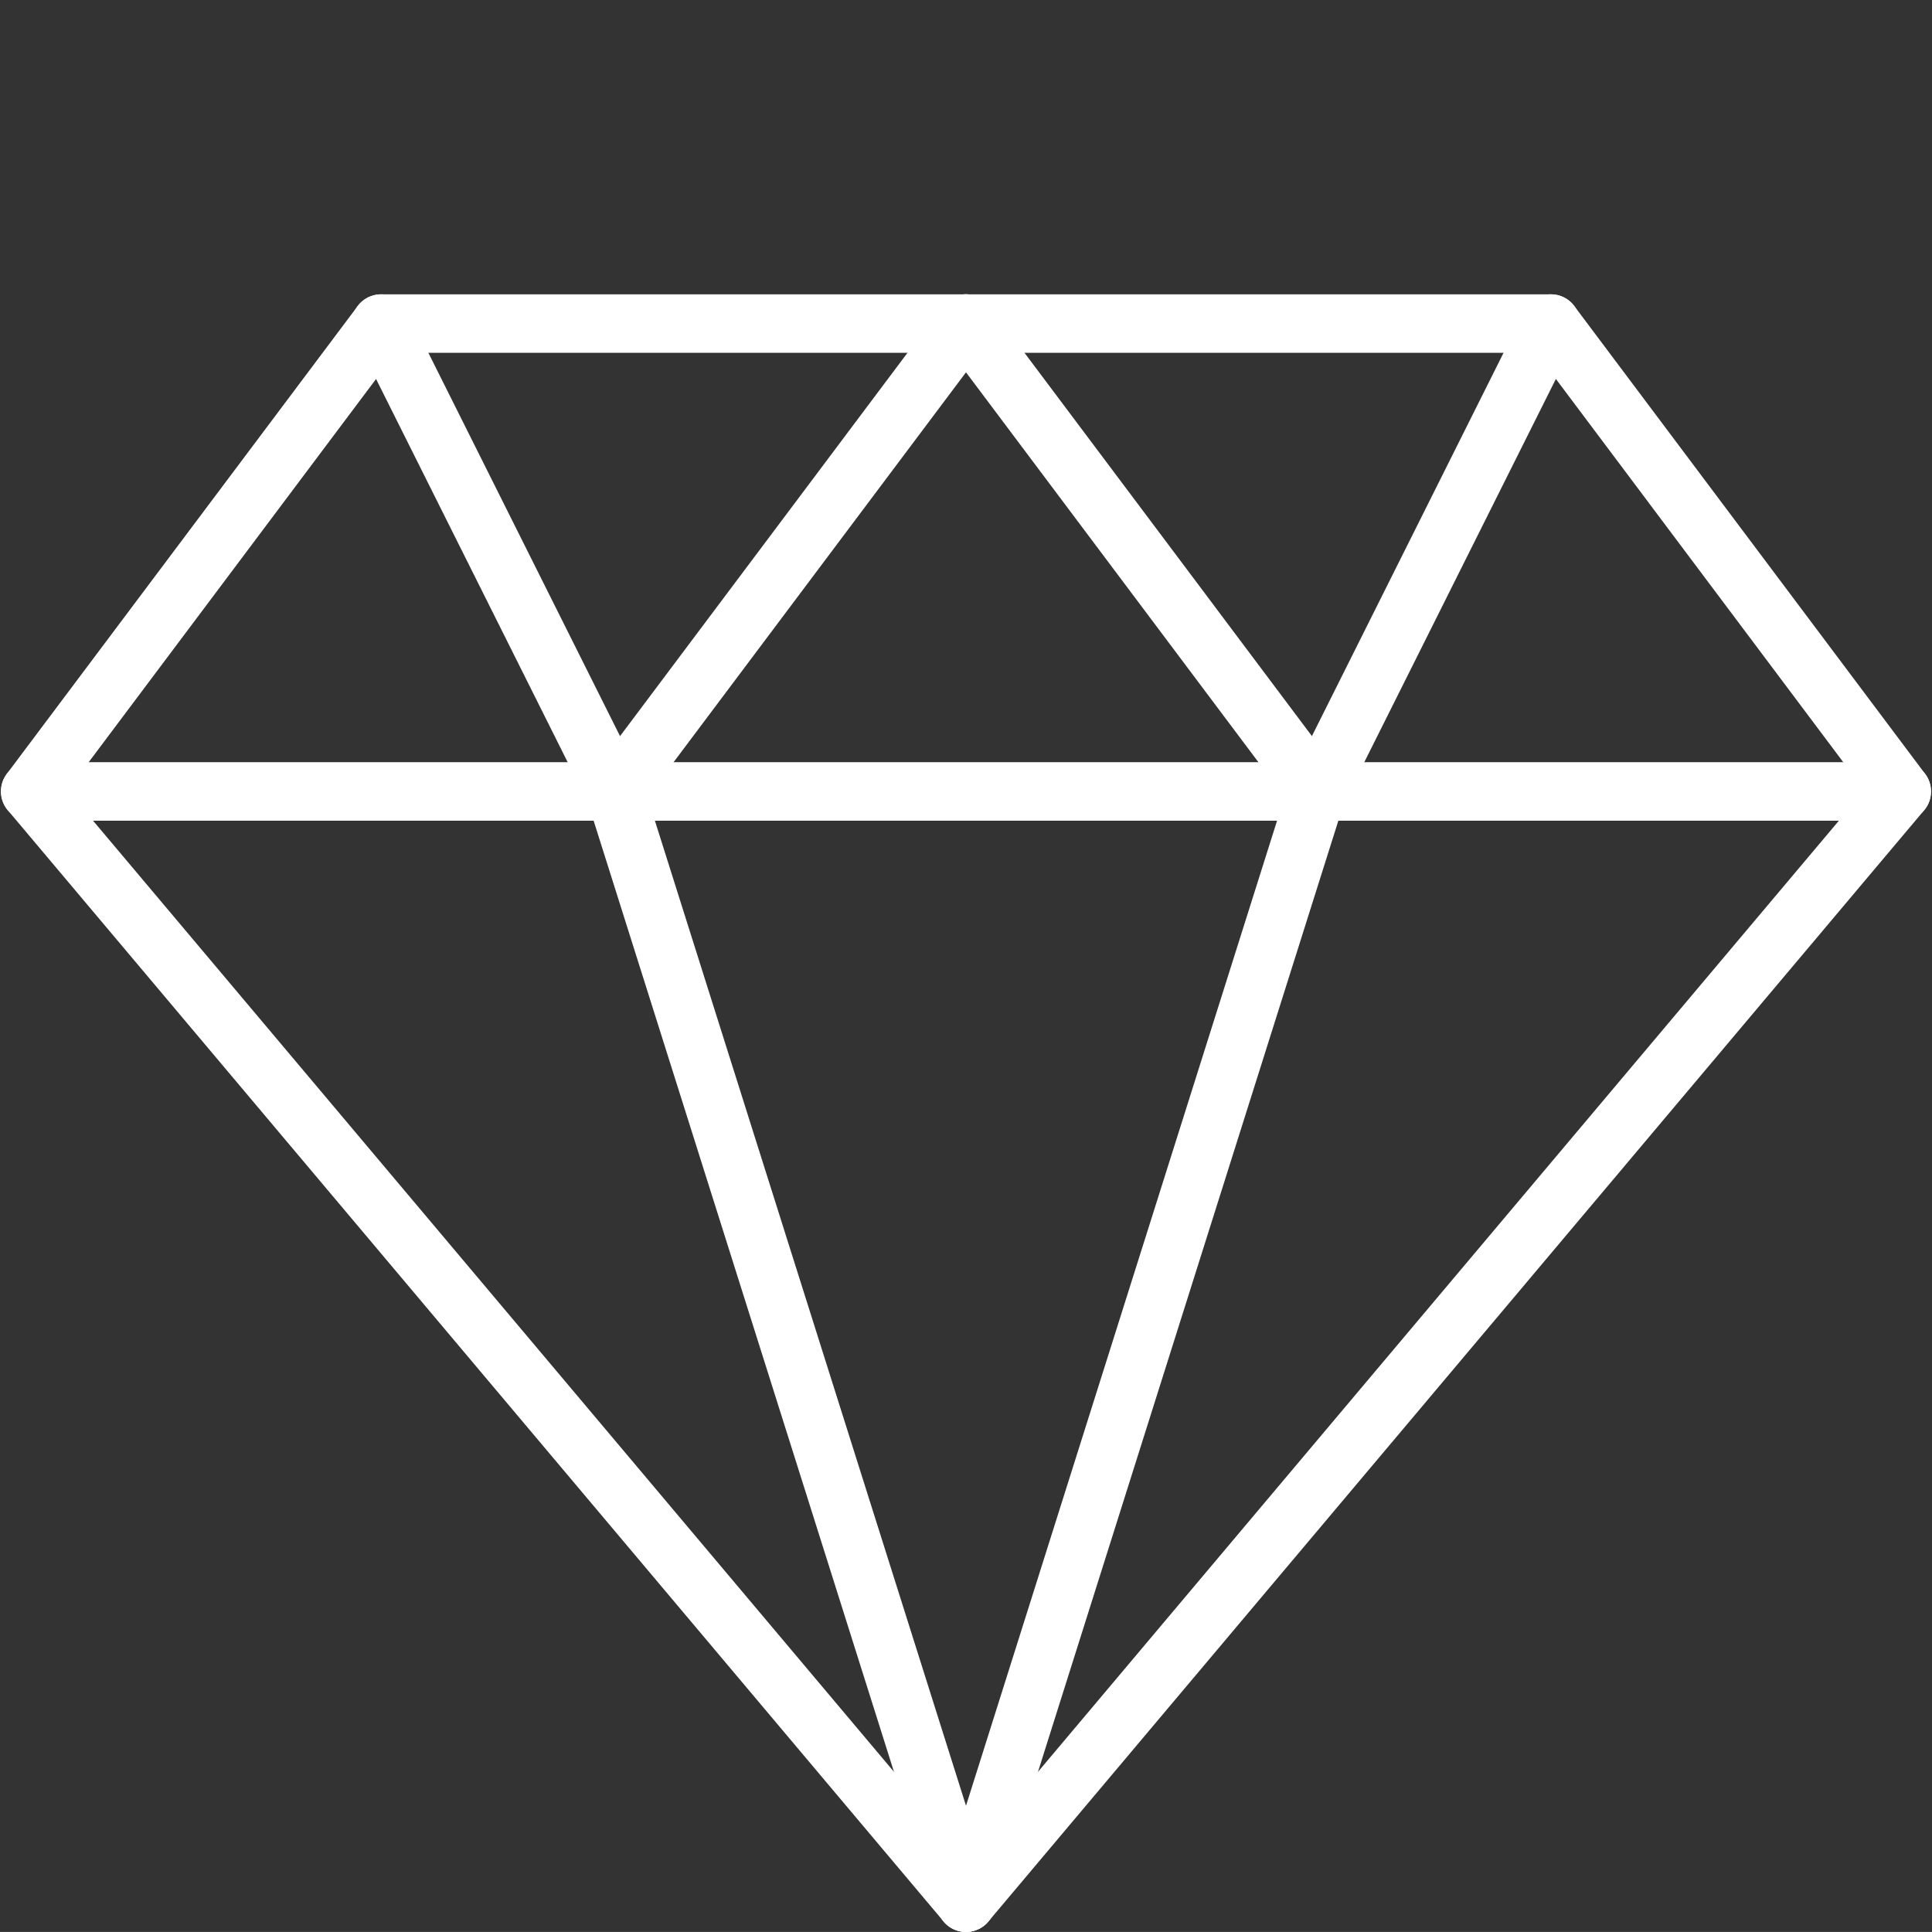
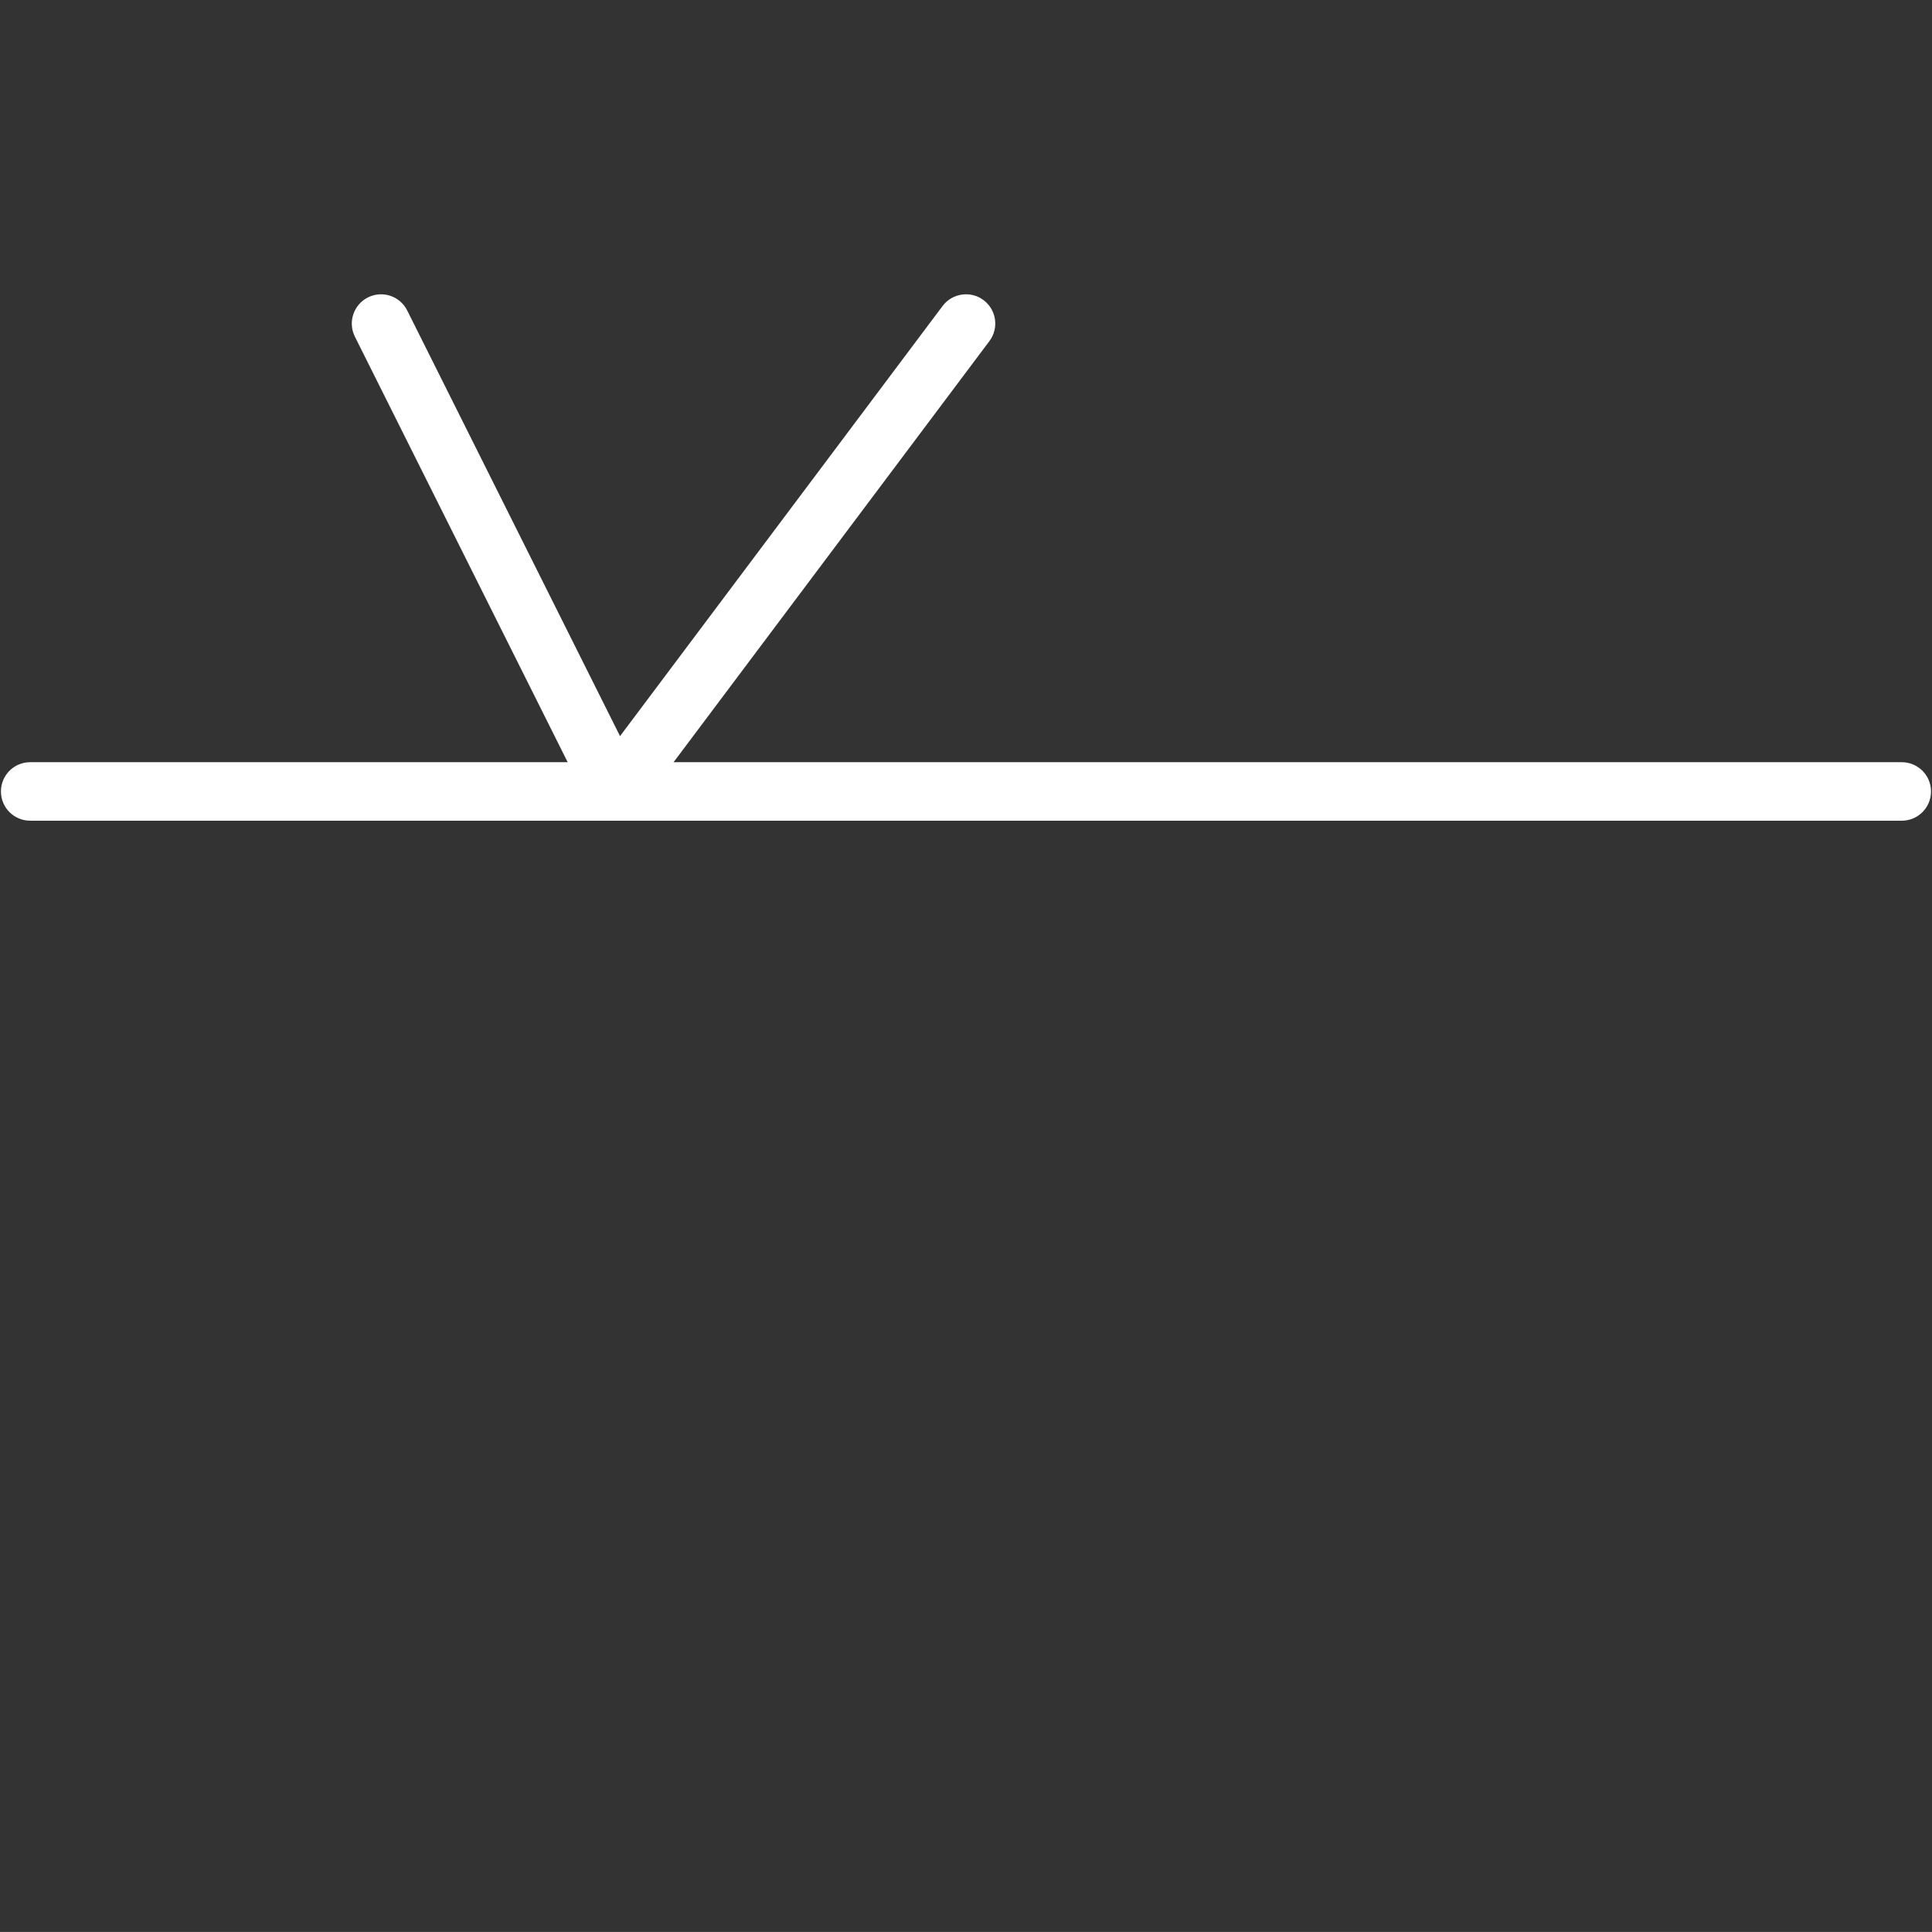
<svg xmlns="http://www.w3.org/2000/svg" version="1.1" id="Capa_1" x="0px" y="0px" width="65.623px" height="65.621px" viewBox="0 0 65.623 65.621" enable-background="new 0 0 65.623 65.621" xml:space="preserve">
  <rect x="0" y="0" width="65.623" height="65.621" fill="#333333" stroke="none" />
  <g>
-     <path fill="#FFFFFF" d="M32.811,65.621c-0.293,0-0.572-0.129-0.759-0.354L0.266,27.522c-0.298-0.354-0.314-0.866-0.036-1.235   L12.15,10.394c0.187-0.25,0.483-0.397,0.795-0.397h39.732c0.312,0,0.608,0.147,0.795,0.397l11.919,15.894   c0.279,0.369,0.263,0.881-0.036,1.235L33.57,65.268C33.383,65.492,33.103,65.621,32.811,65.621z M2.294,26.847l30.517,36.24   l30.516-36.24L52.181,11.983h-38.74L2.294,26.847z" />
    <path fill="#FFFFFF" d="M64.597,27.876H1.025c-0.548,0-0.993-0.443-0.993-0.993c0-0.551,0.445-0.994,0.993-0.994h63.572   c0.548,0,0.993,0.445,0.993,0.994C65.59,27.431,65.145,27.876,64.597,27.876z" />
-     <path fill="#FFFFFF" d="M32.811,65.621c-0.1,0-0.201-0.014-0.298-0.045c-0.525-0.165-0.814-0.724-0.647-1.246l11.919-37.746   c0.165-0.521,0.728-0.816,1.246-0.646c0.524,0.164,0.814,0.722,0.647,1.245l-11.92,37.745   C33.625,65.352,33.233,65.621,32.811,65.621z" />
-     <path fill="#FFFFFF" d="M32.811,65.621c-0.421,0-0.814-0.27-0.948-0.694L19.944,27.181c-0.165-0.522,0.125-1.081,0.647-1.246   c0.525-0.169,1.081,0.125,1.245,0.648l11.921,37.745c0.164,0.522-0.125,1.08-0.648,1.245C33.012,65.607,32.91,65.621,32.811,65.621   z" />
    <path fill="#FFFFFF" d="M20.891,27.876c-0.365,0-0.715-0.201-0.89-0.549l-7.947-15.893c-0.245-0.49-0.045-1.087,0.445-1.333   c0.493-0.245,1.087-0.046,1.333,0.445l7.946,15.893c0.246,0.49,0.046,1.087-0.445,1.333C21.193,27.842,21.042,27.876,20.891,27.876   z" />
    <path fill="#FFFFFF" d="M20.891,27.876c-0.207,0-0.415-0.065-0.594-0.199c-0.439-0.329-0.529-0.951-0.199-1.39l11.919-15.894   c0.33-0.439,0.952-0.527,1.391-0.199c0.439,0.33,0.529,0.952,0.199,1.391l-11.92,15.893C21.491,27.738,21.193,27.876,20.891,27.876   z" />
-     <path fill="#FFFFFF" d="M44.731,27.876c-0.303,0-0.601-0.138-0.795-0.397l-11.92-15.893c-0.329-0.439-0.24-1.061,0.199-1.391   c0.438-0.332,1.061-0.242,1.391,0.199l11.919,15.894c0.33,0.438,0.241,1.061-0.198,1.39C45.148,27.813,44.939,27.876,44.731,27.876   z" />
-     <path fill="#FFFFFF" d="M44.731,27.876c-0.149,0-0.3-0.034-0.442-0.105c-0.491-0.247-0.69-0.843-0.446-1.333l7.947-15.893   c0.245-0.491,0.841-0.689,1.332-0.445c0.491,0.246,0.689,0.842,0.445,1.333l-7.946,15.893   C45.444,27.675,45.094,27.876,44.731,27.876z" />
  </g>
</svg>